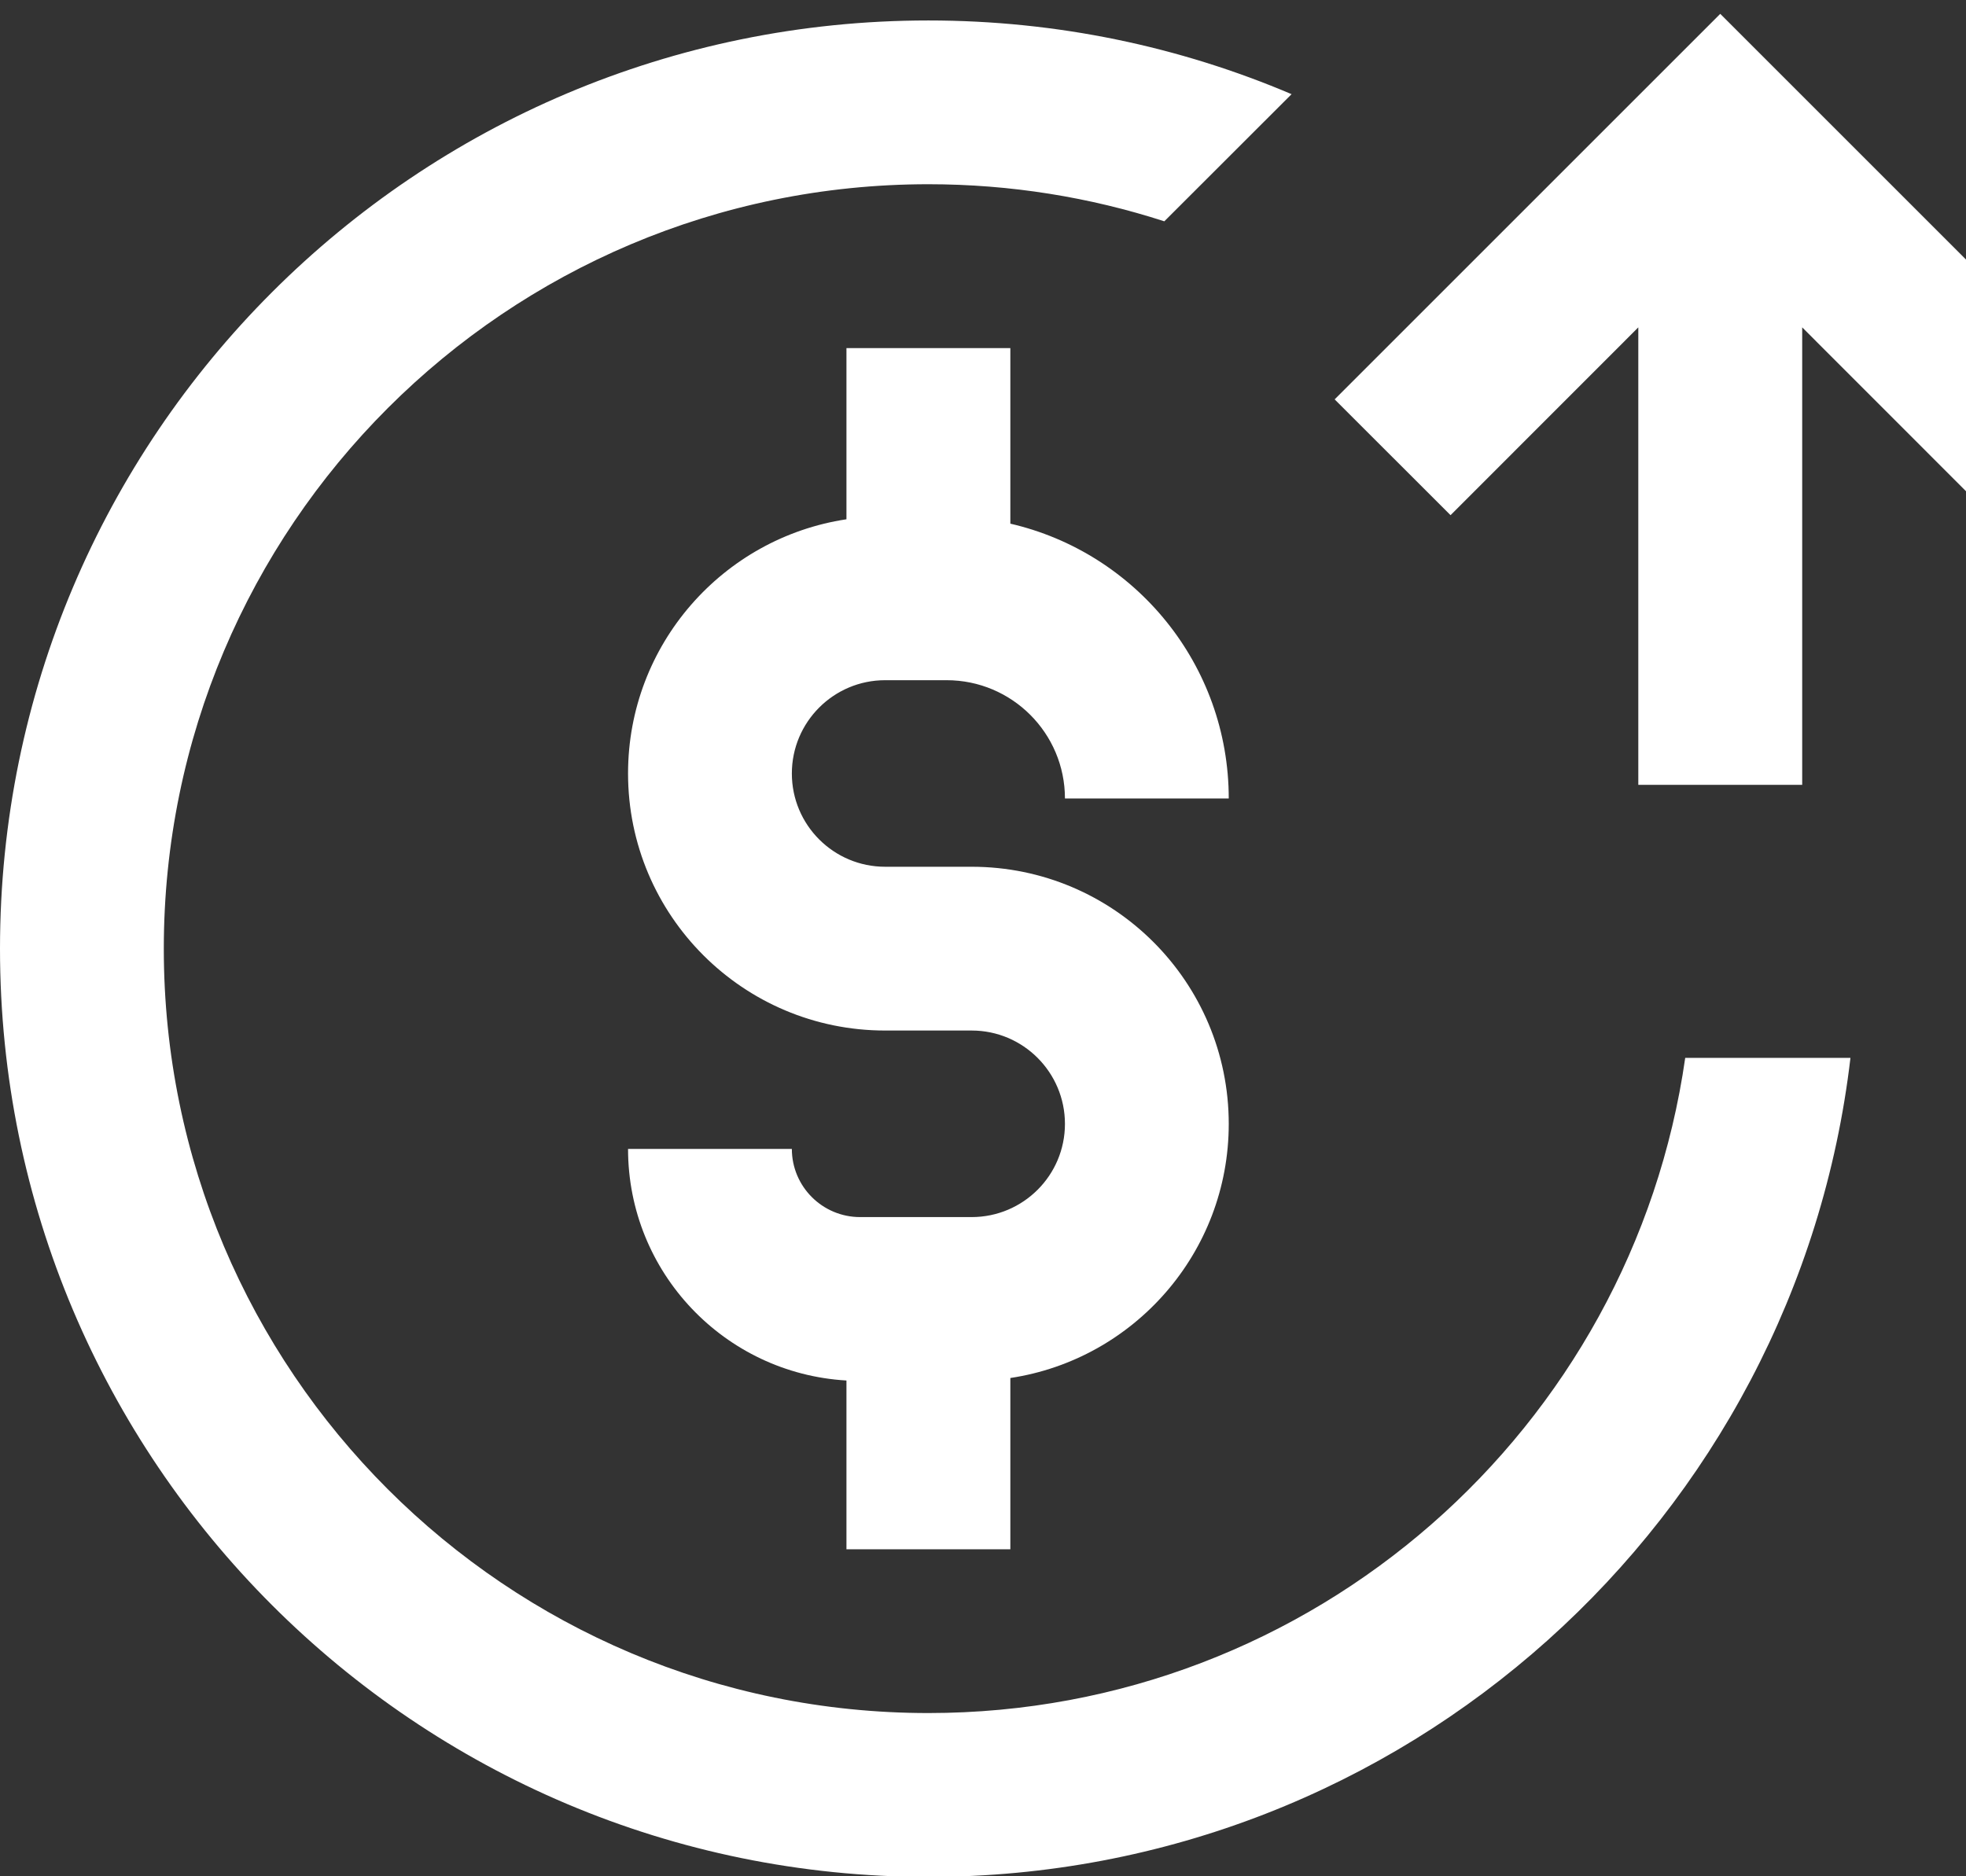
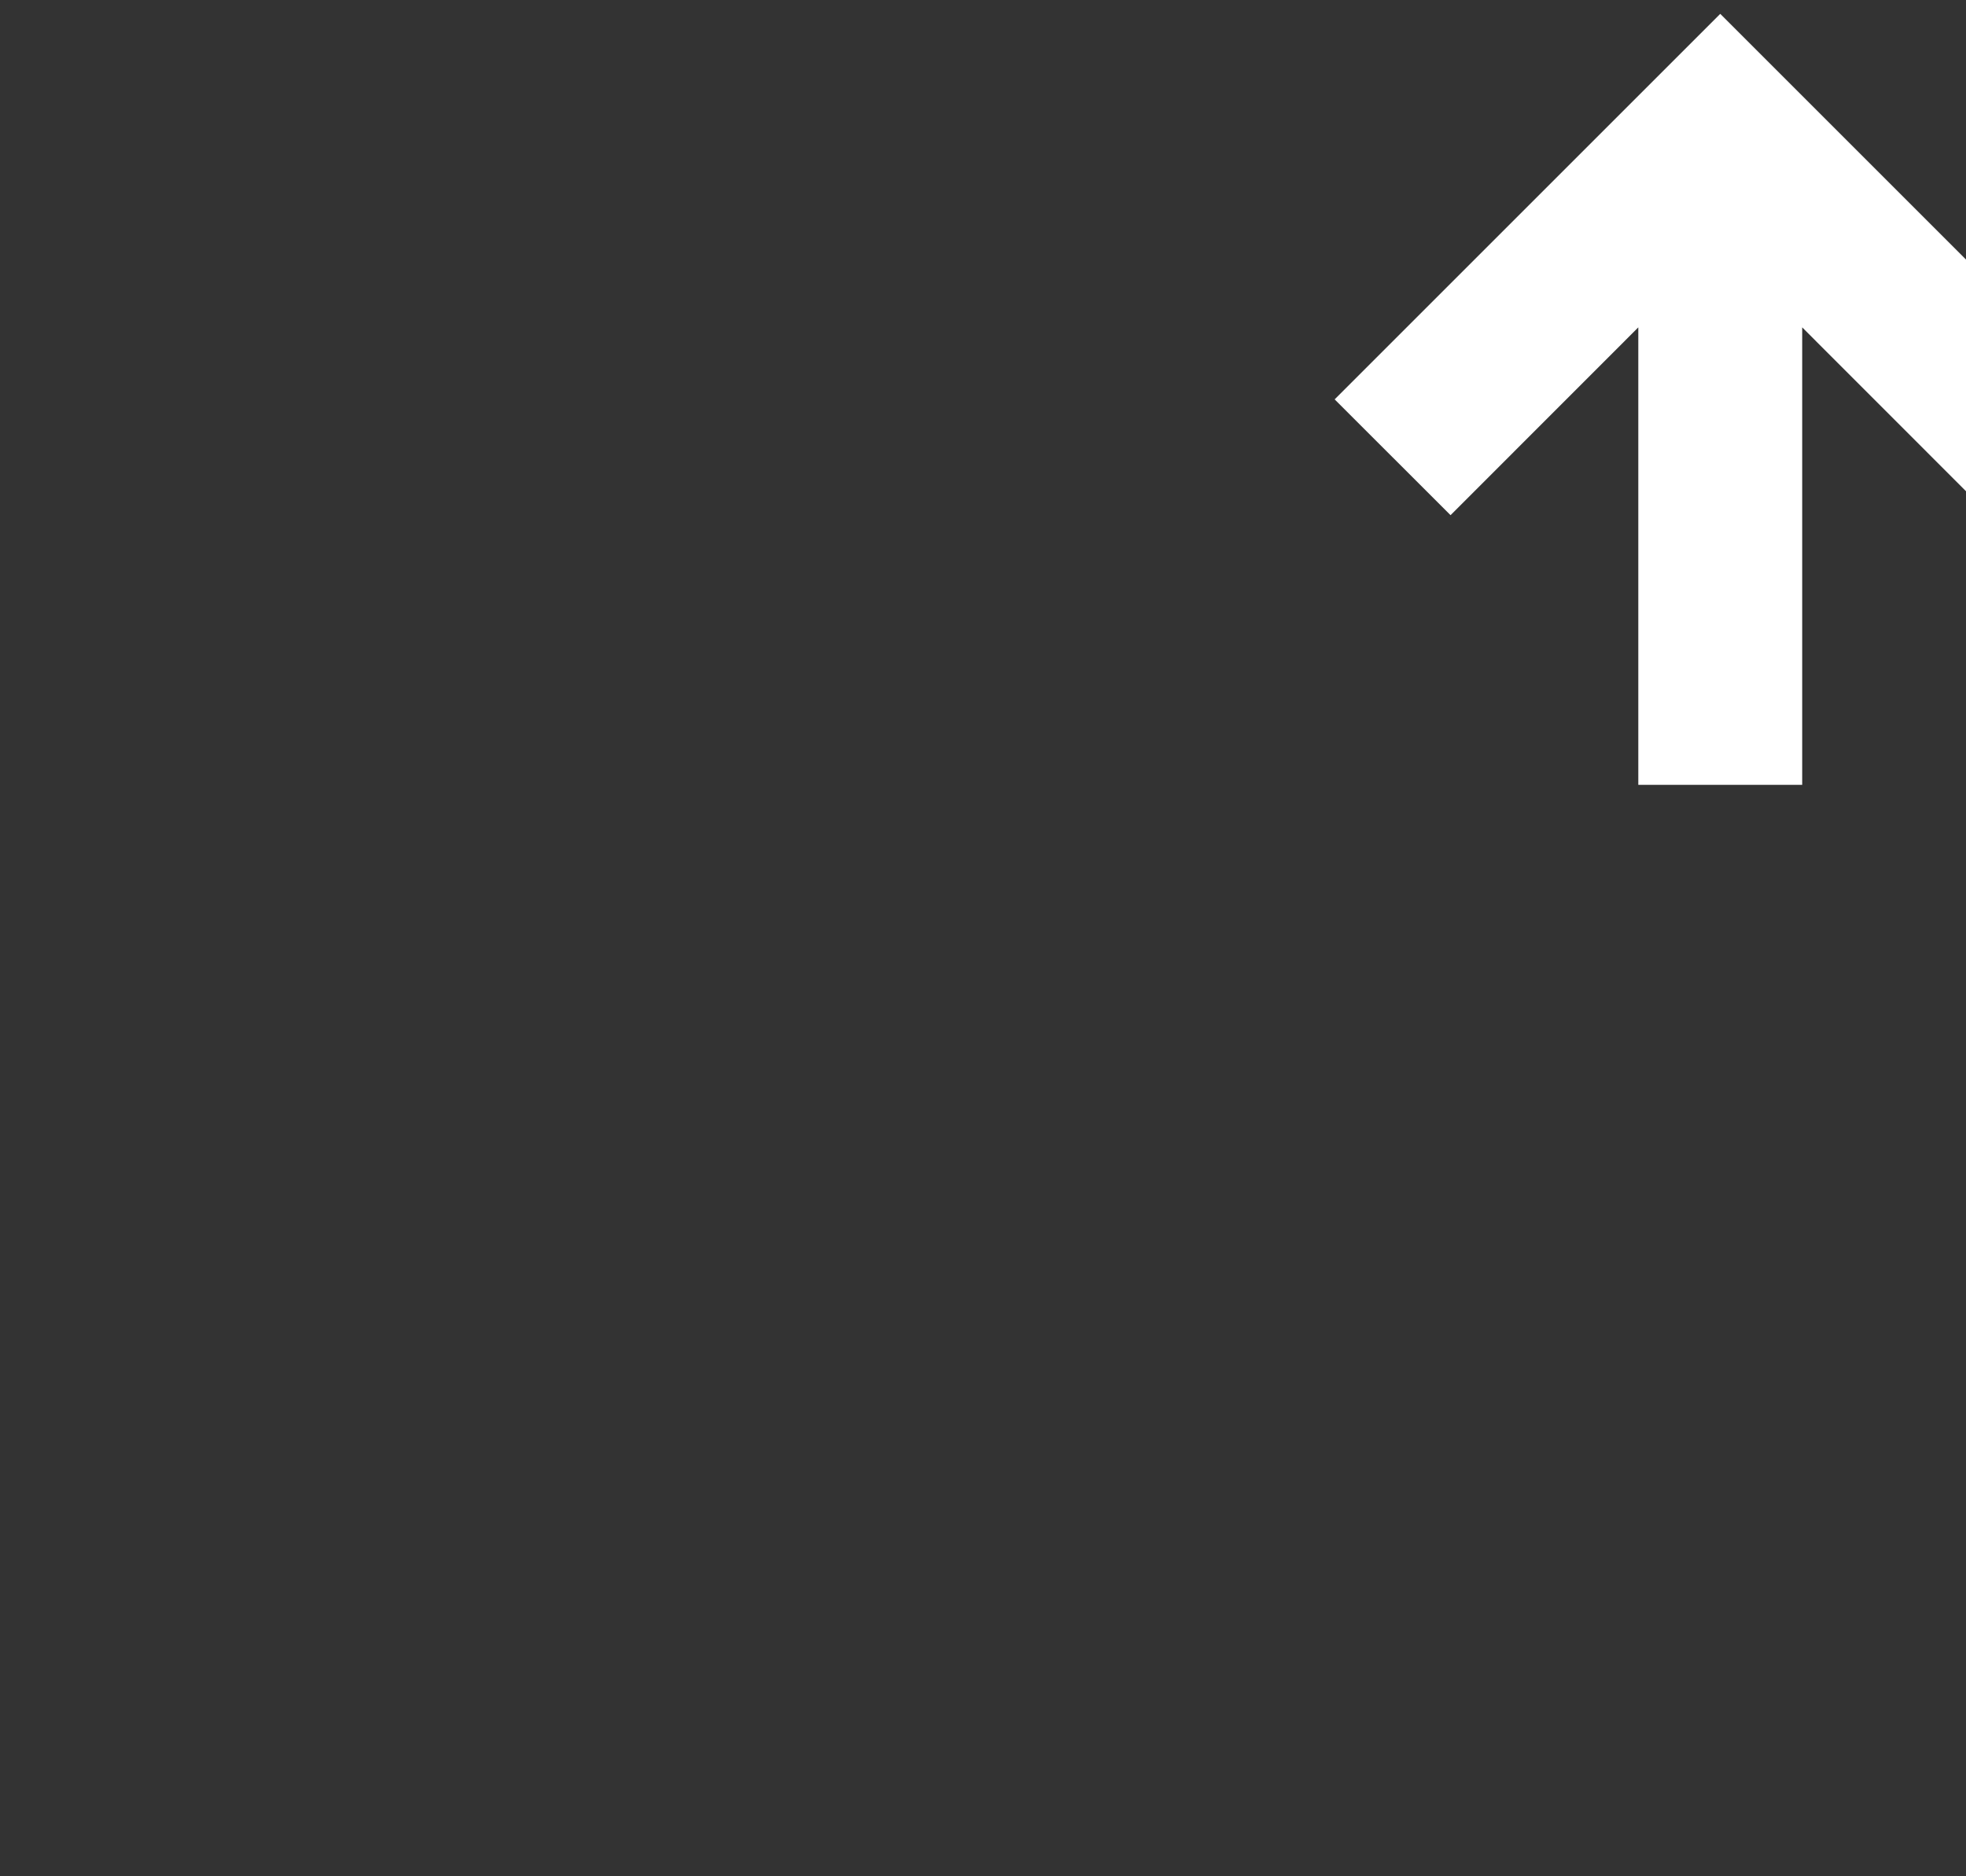
<svg xmlns="http://www.w3.org/2000/svg" width="22" height="21" viewBox="0 0 22 21" fill="none">
  <rect x="0" y="0" width="22" height="21" fill="#333333" stroke="none" />
  <path d="M18.333 8.784V3.664L16.232 5.766L14.935 4.47L19.25 0.155L23.565 4.47L22.268 5.766L20.167 3.664V8.784H18.333Z" fill="white" />
-   <path d="M18.858 11.84C18.265 15.986 14.699 19.173 10.389 19.173C5.664 19.173 1.833 15.343 1.833 10.618C1.833 5.893 5.664 2.062 10.389 2.062C11.31 2.062 12.198 2.208 13.029 2.477L14.453 1.054C13.205 0.523 11.831 0.229 10.389 0.229C4.651 0.229 0 4.88 0 10.618C0 16.355 4.651 21.007 10.389 21.007C15.713 21.007 20.102 17.002 20.707 11.84H18.858Z" fill="white" />
-   <path d="M9.472 5.812V3.896H11.306V5.861C12.706 6.184 13.75 7.439 13.75 8.937H11.917C11.917 8.206 11.324 7.613 10.593 7.613H9.905C9.329 7.613 8.861 8.081 8.861 8.657C8.861 9.234 9.329 9.701 9.905 9.701H10.873C12.462 9.701 13.75 10.989 13.75 12.579C13.75 14.02 12.689 15.215 11.306 15.423V17.34H9.472V15.451C8.109 15.372 7.028 14.242 7.028 12.859H8.861C8.861 13.28 9.203 13.622 9.625 13.622H10.873C11.449 13.622 11.917 13.155 11.917 12.579C11.917 12.002 11.449 11.534 10.873 11.534H9.905C8.316 11.534 7.028 10.246 7.028 8.657C7.028 7.215 8.088 6.021 9.472 5.812Z" fill="white" />
</svg>